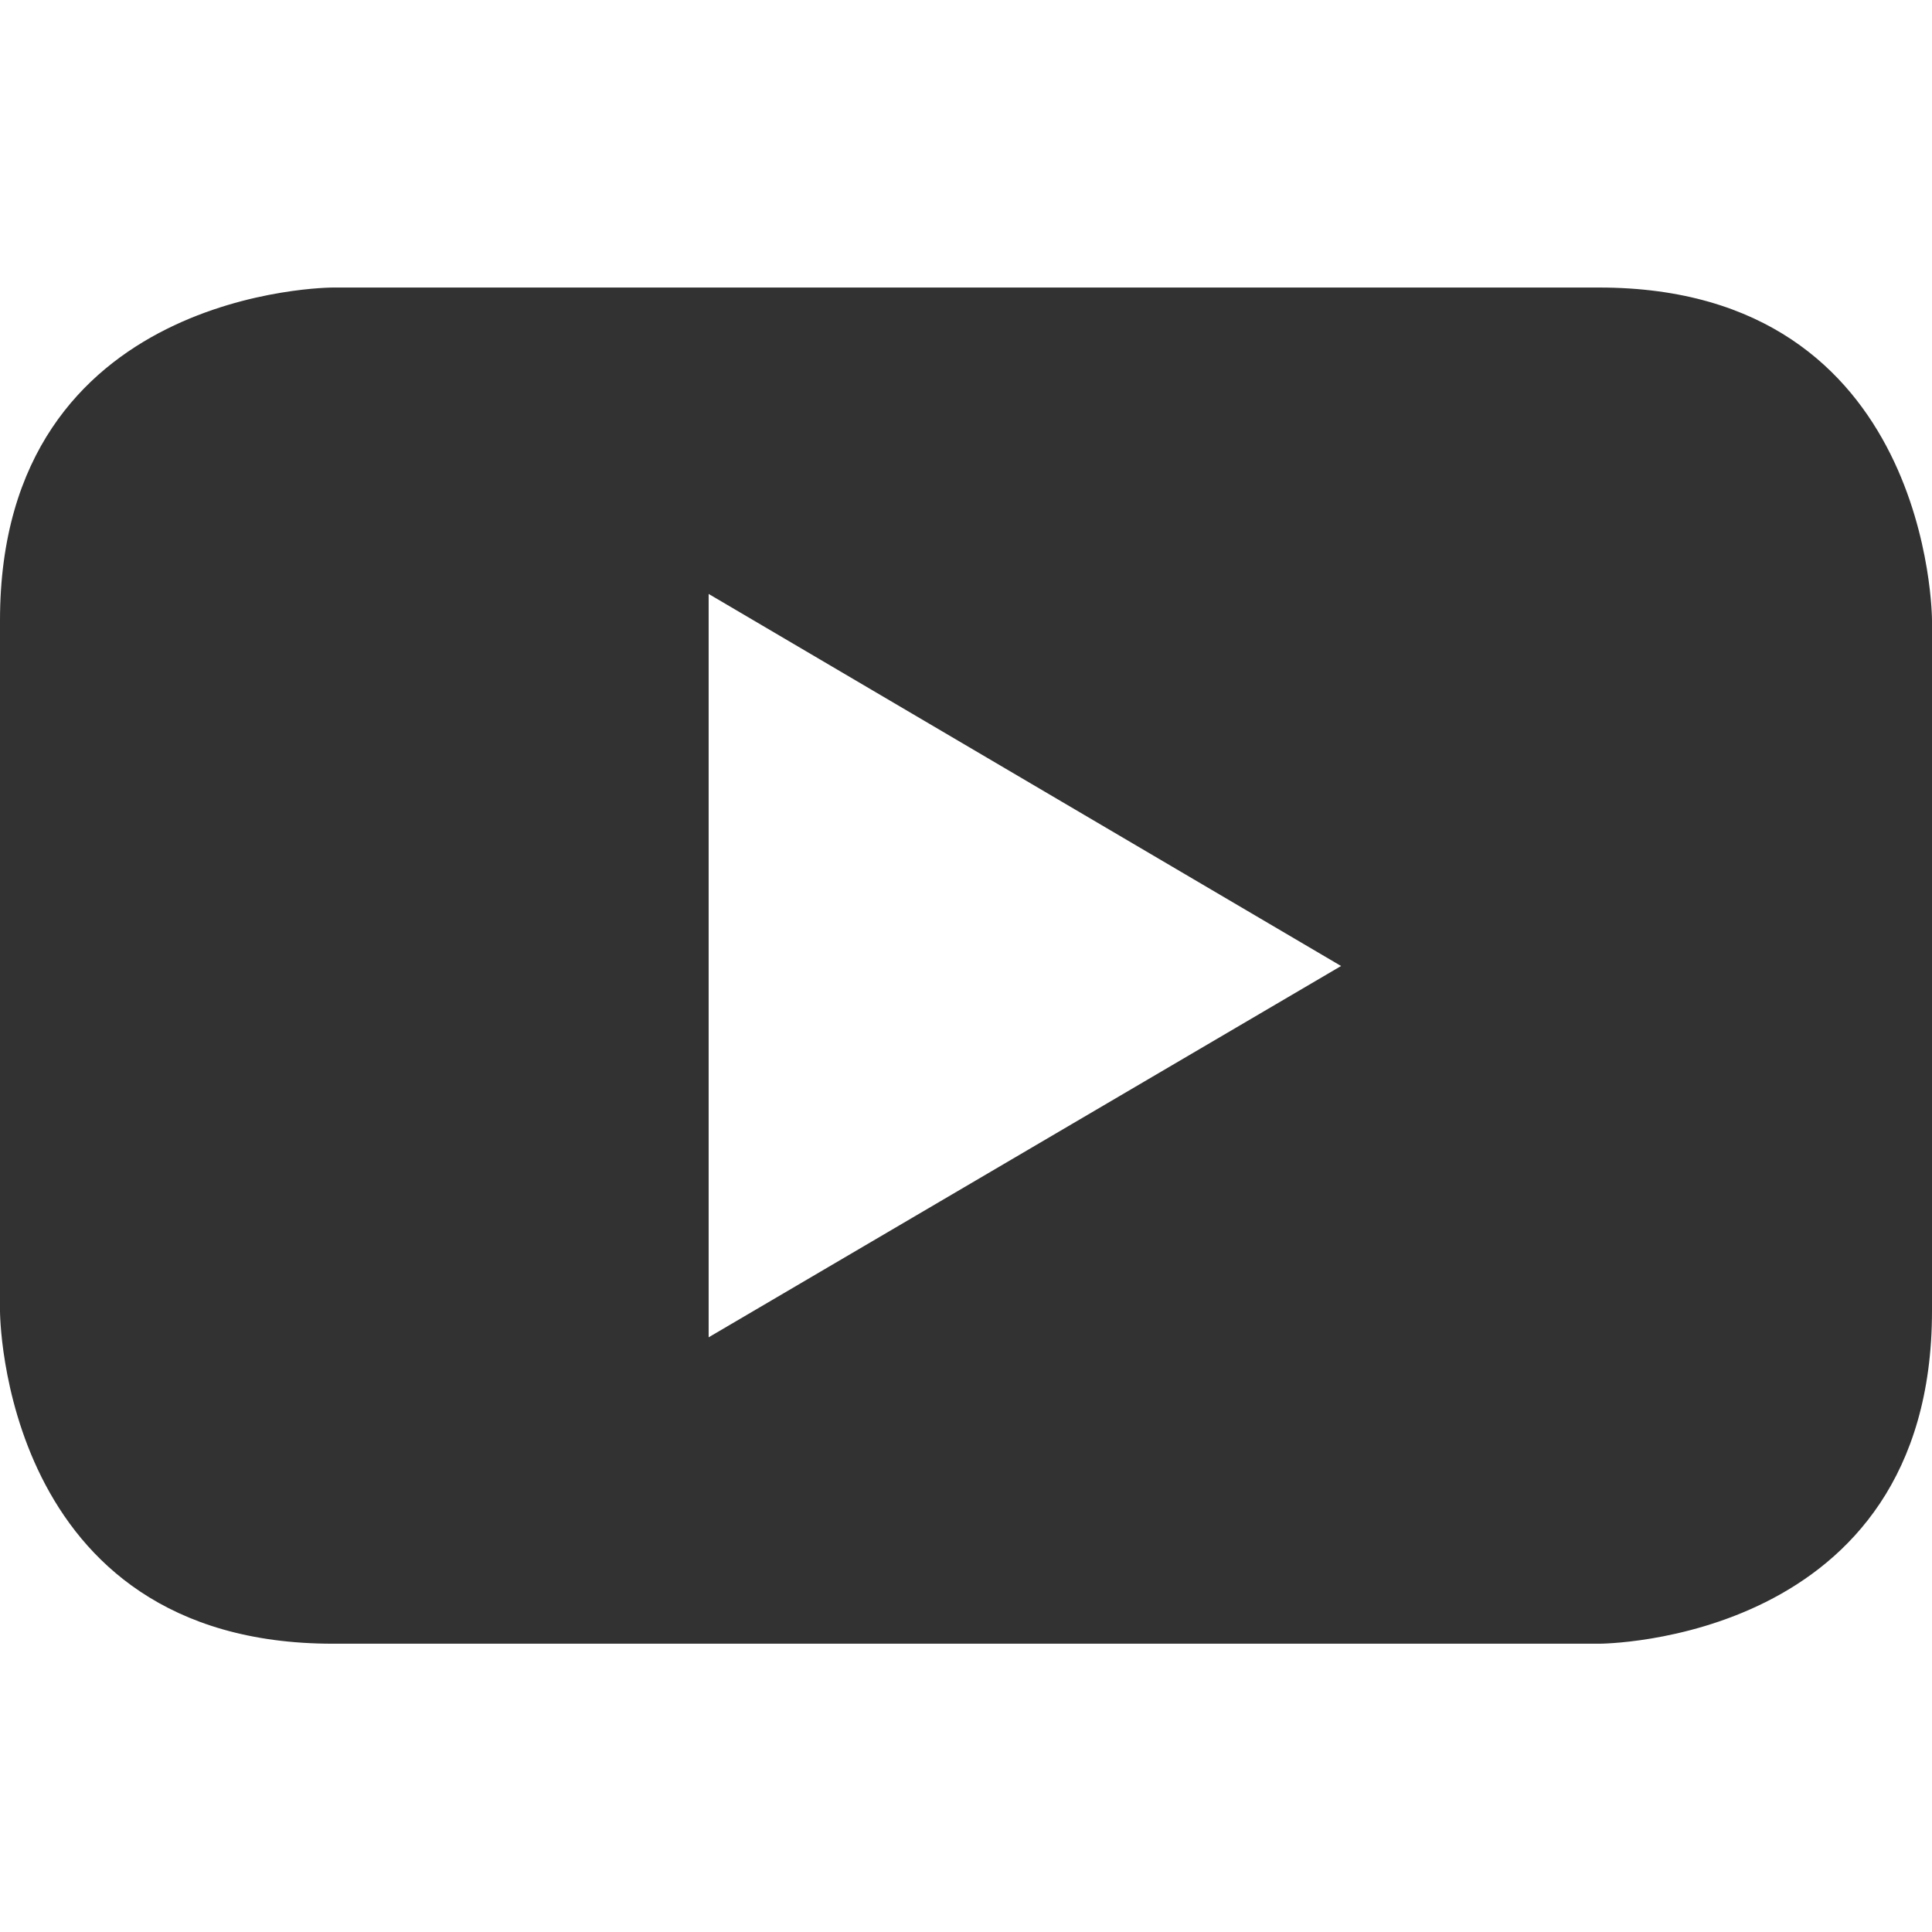
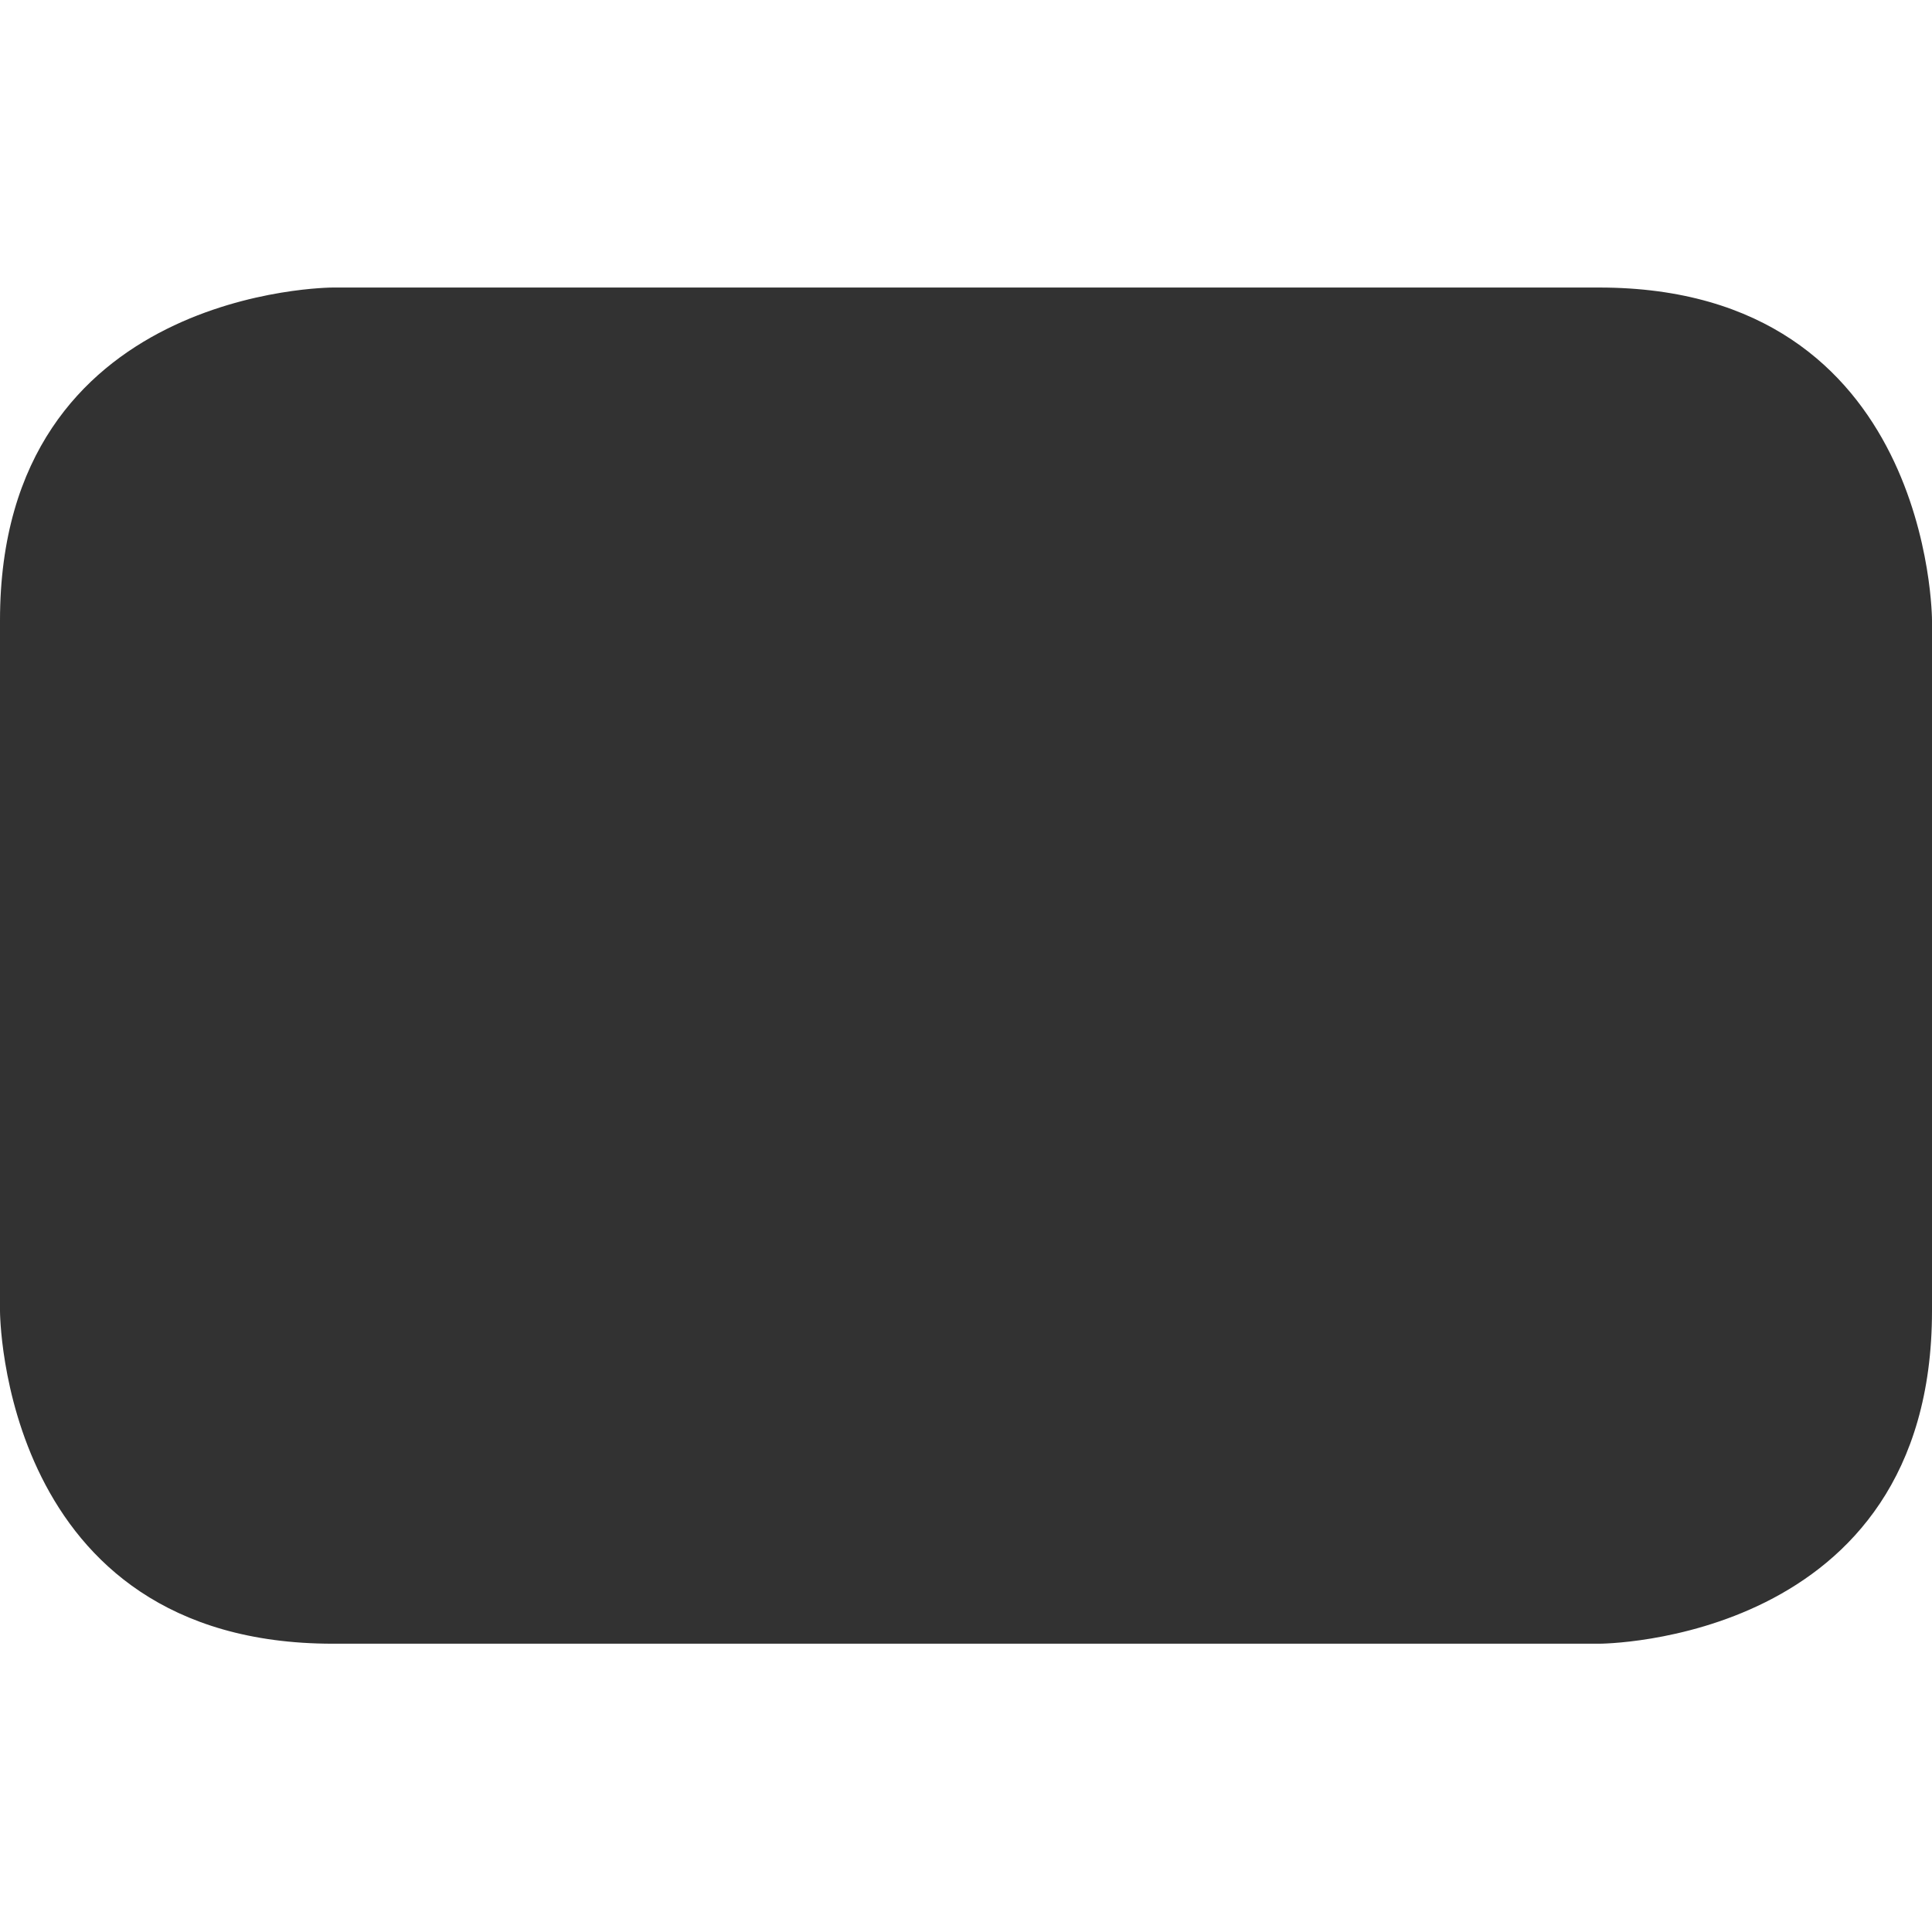
<svg xmlns="http://www.w3.org/2000/svg" id="Layer_1" version="1.1" viewBox="0 0 800 800">
-   <path d="M662.188,119.062H137.813S0,119.062,0,256.875v285.938s0,137.813,137.813,137.813h524.375s137.812,0,137.812-137.813v-285.938s0-137.813-137.813-137.813ZM293.437,553.75V245.937l261.875,154.062-261.875,153.75Z" fill="#323232" />
+   <path d="M662.188,119.062H137.813S0,119.062,0,256.875v285.938s0,137.813,137.813,137.813h524.375s137.812,0,137.812-137.813v-285.938s0-137.813-137.813-137.813ZM293.437,553.75V245.937Z" fill="#323232" />
</svg>